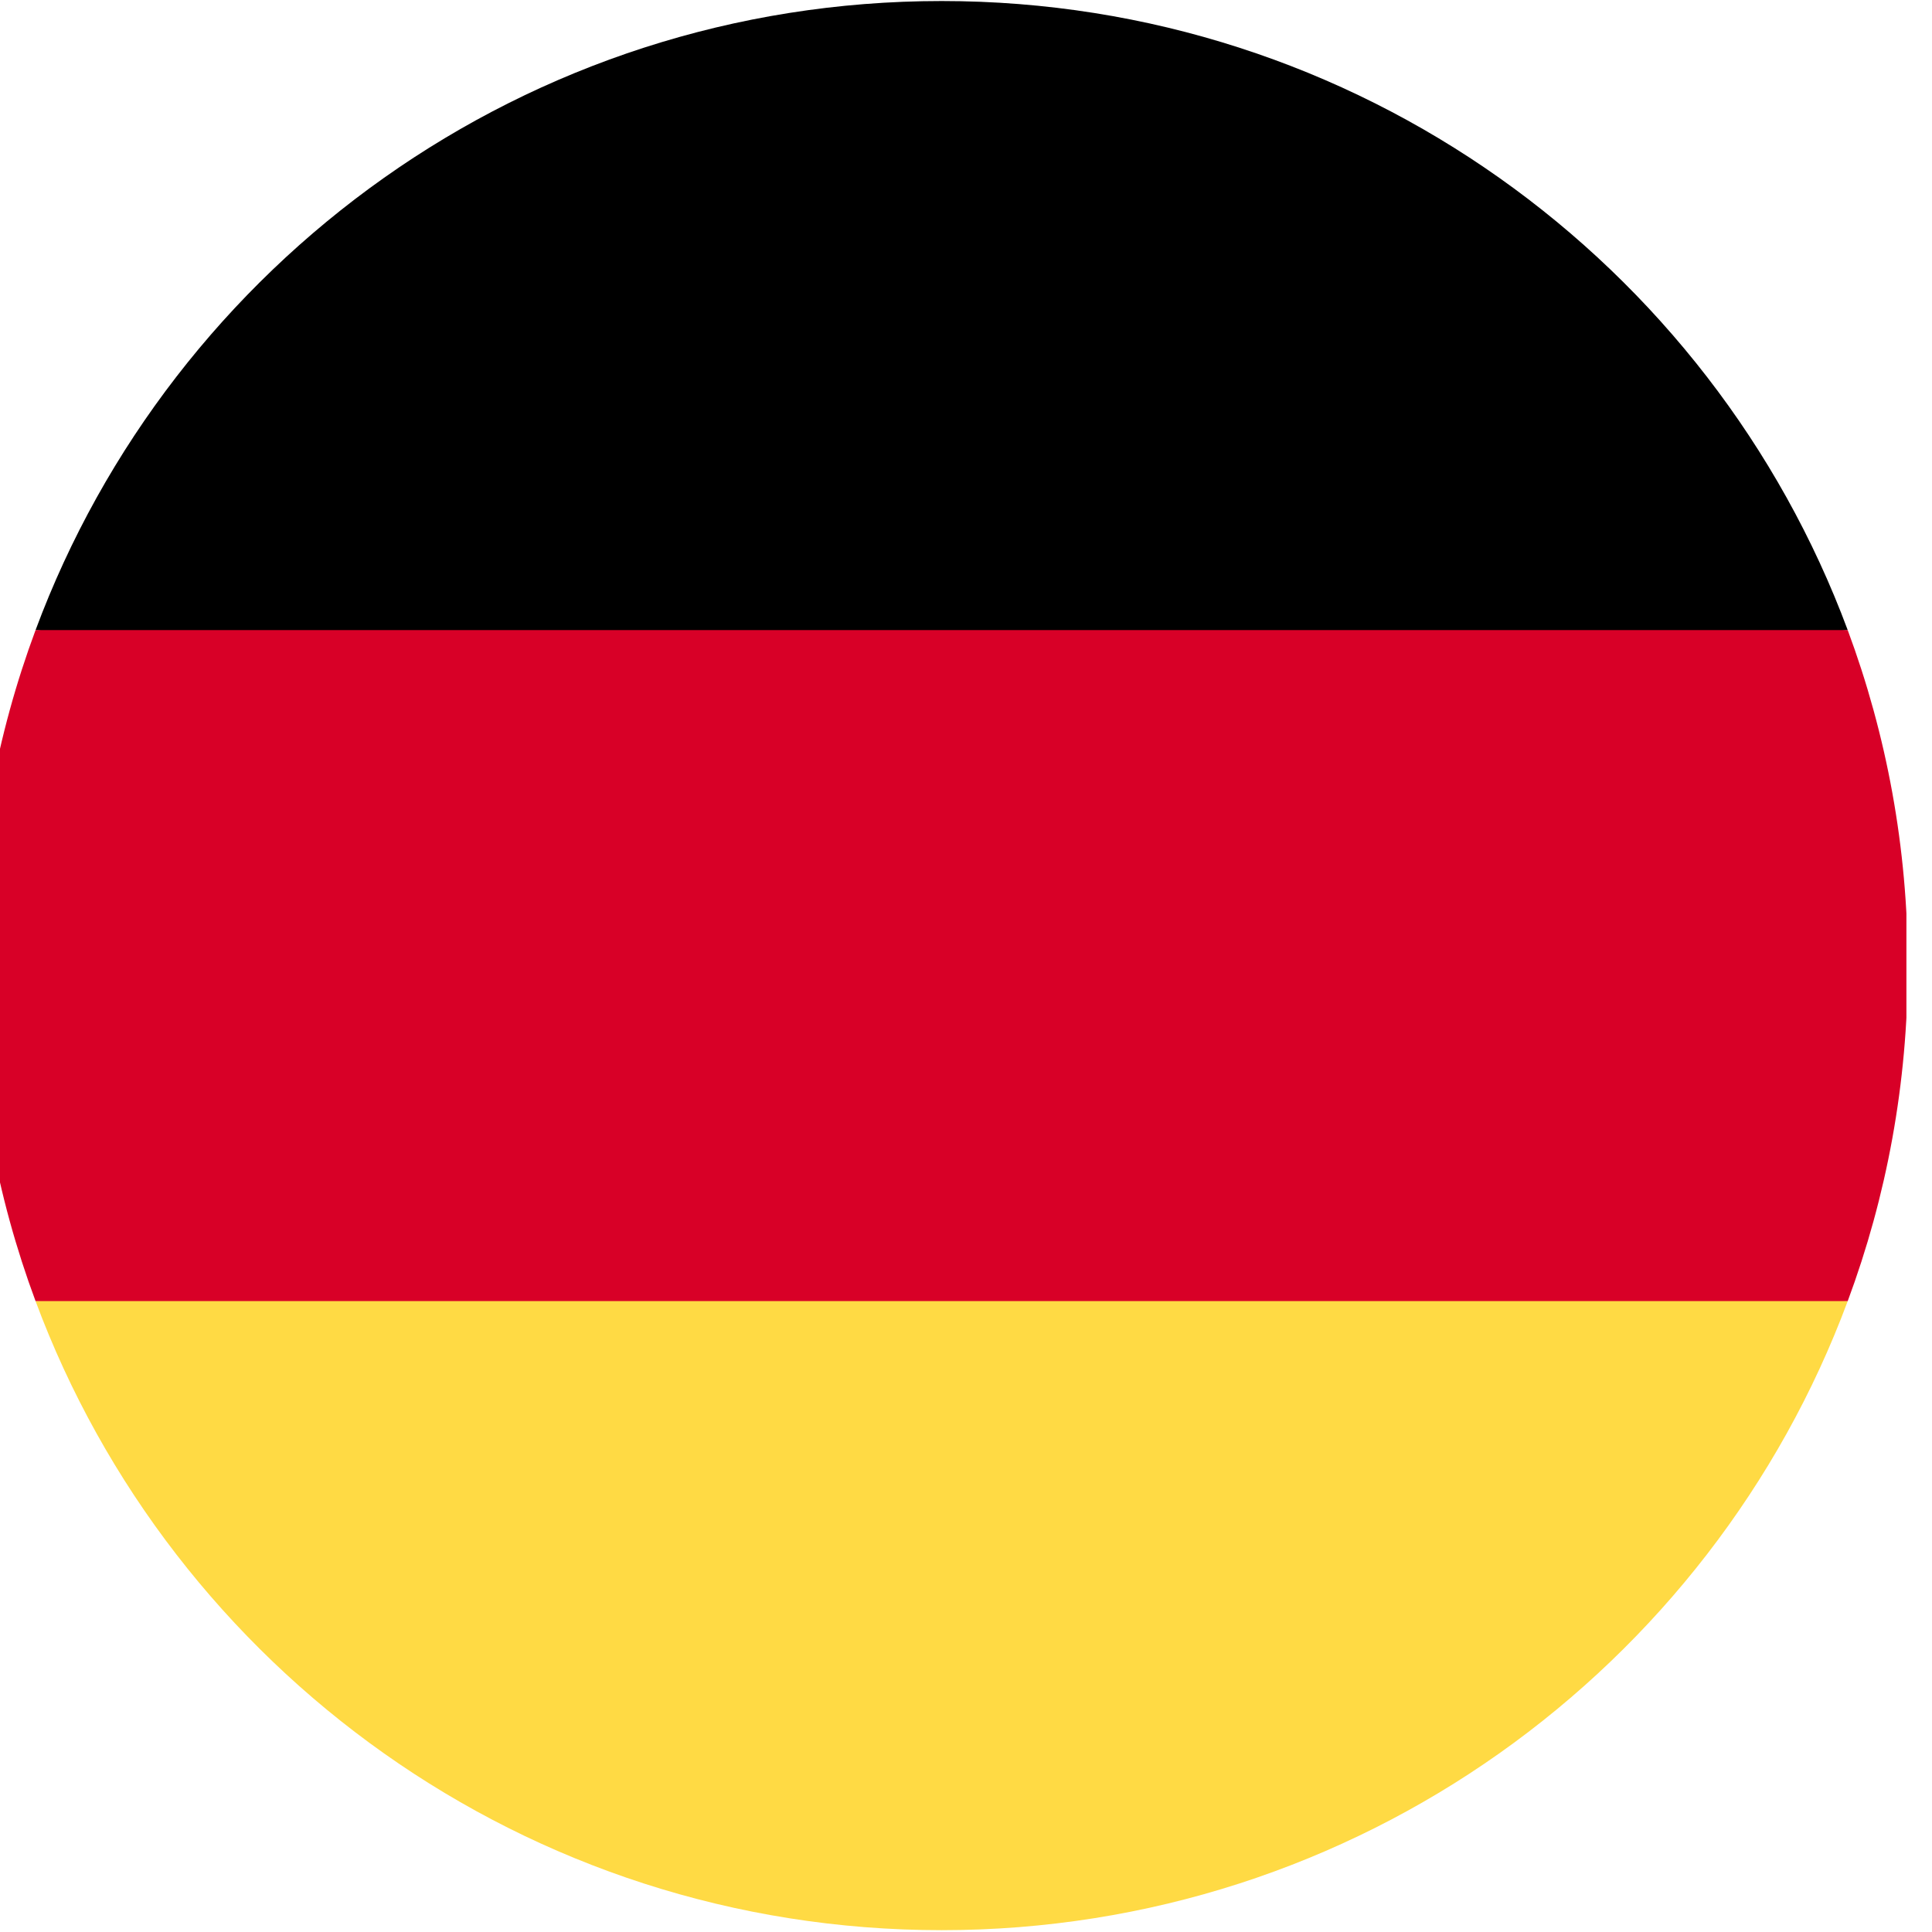
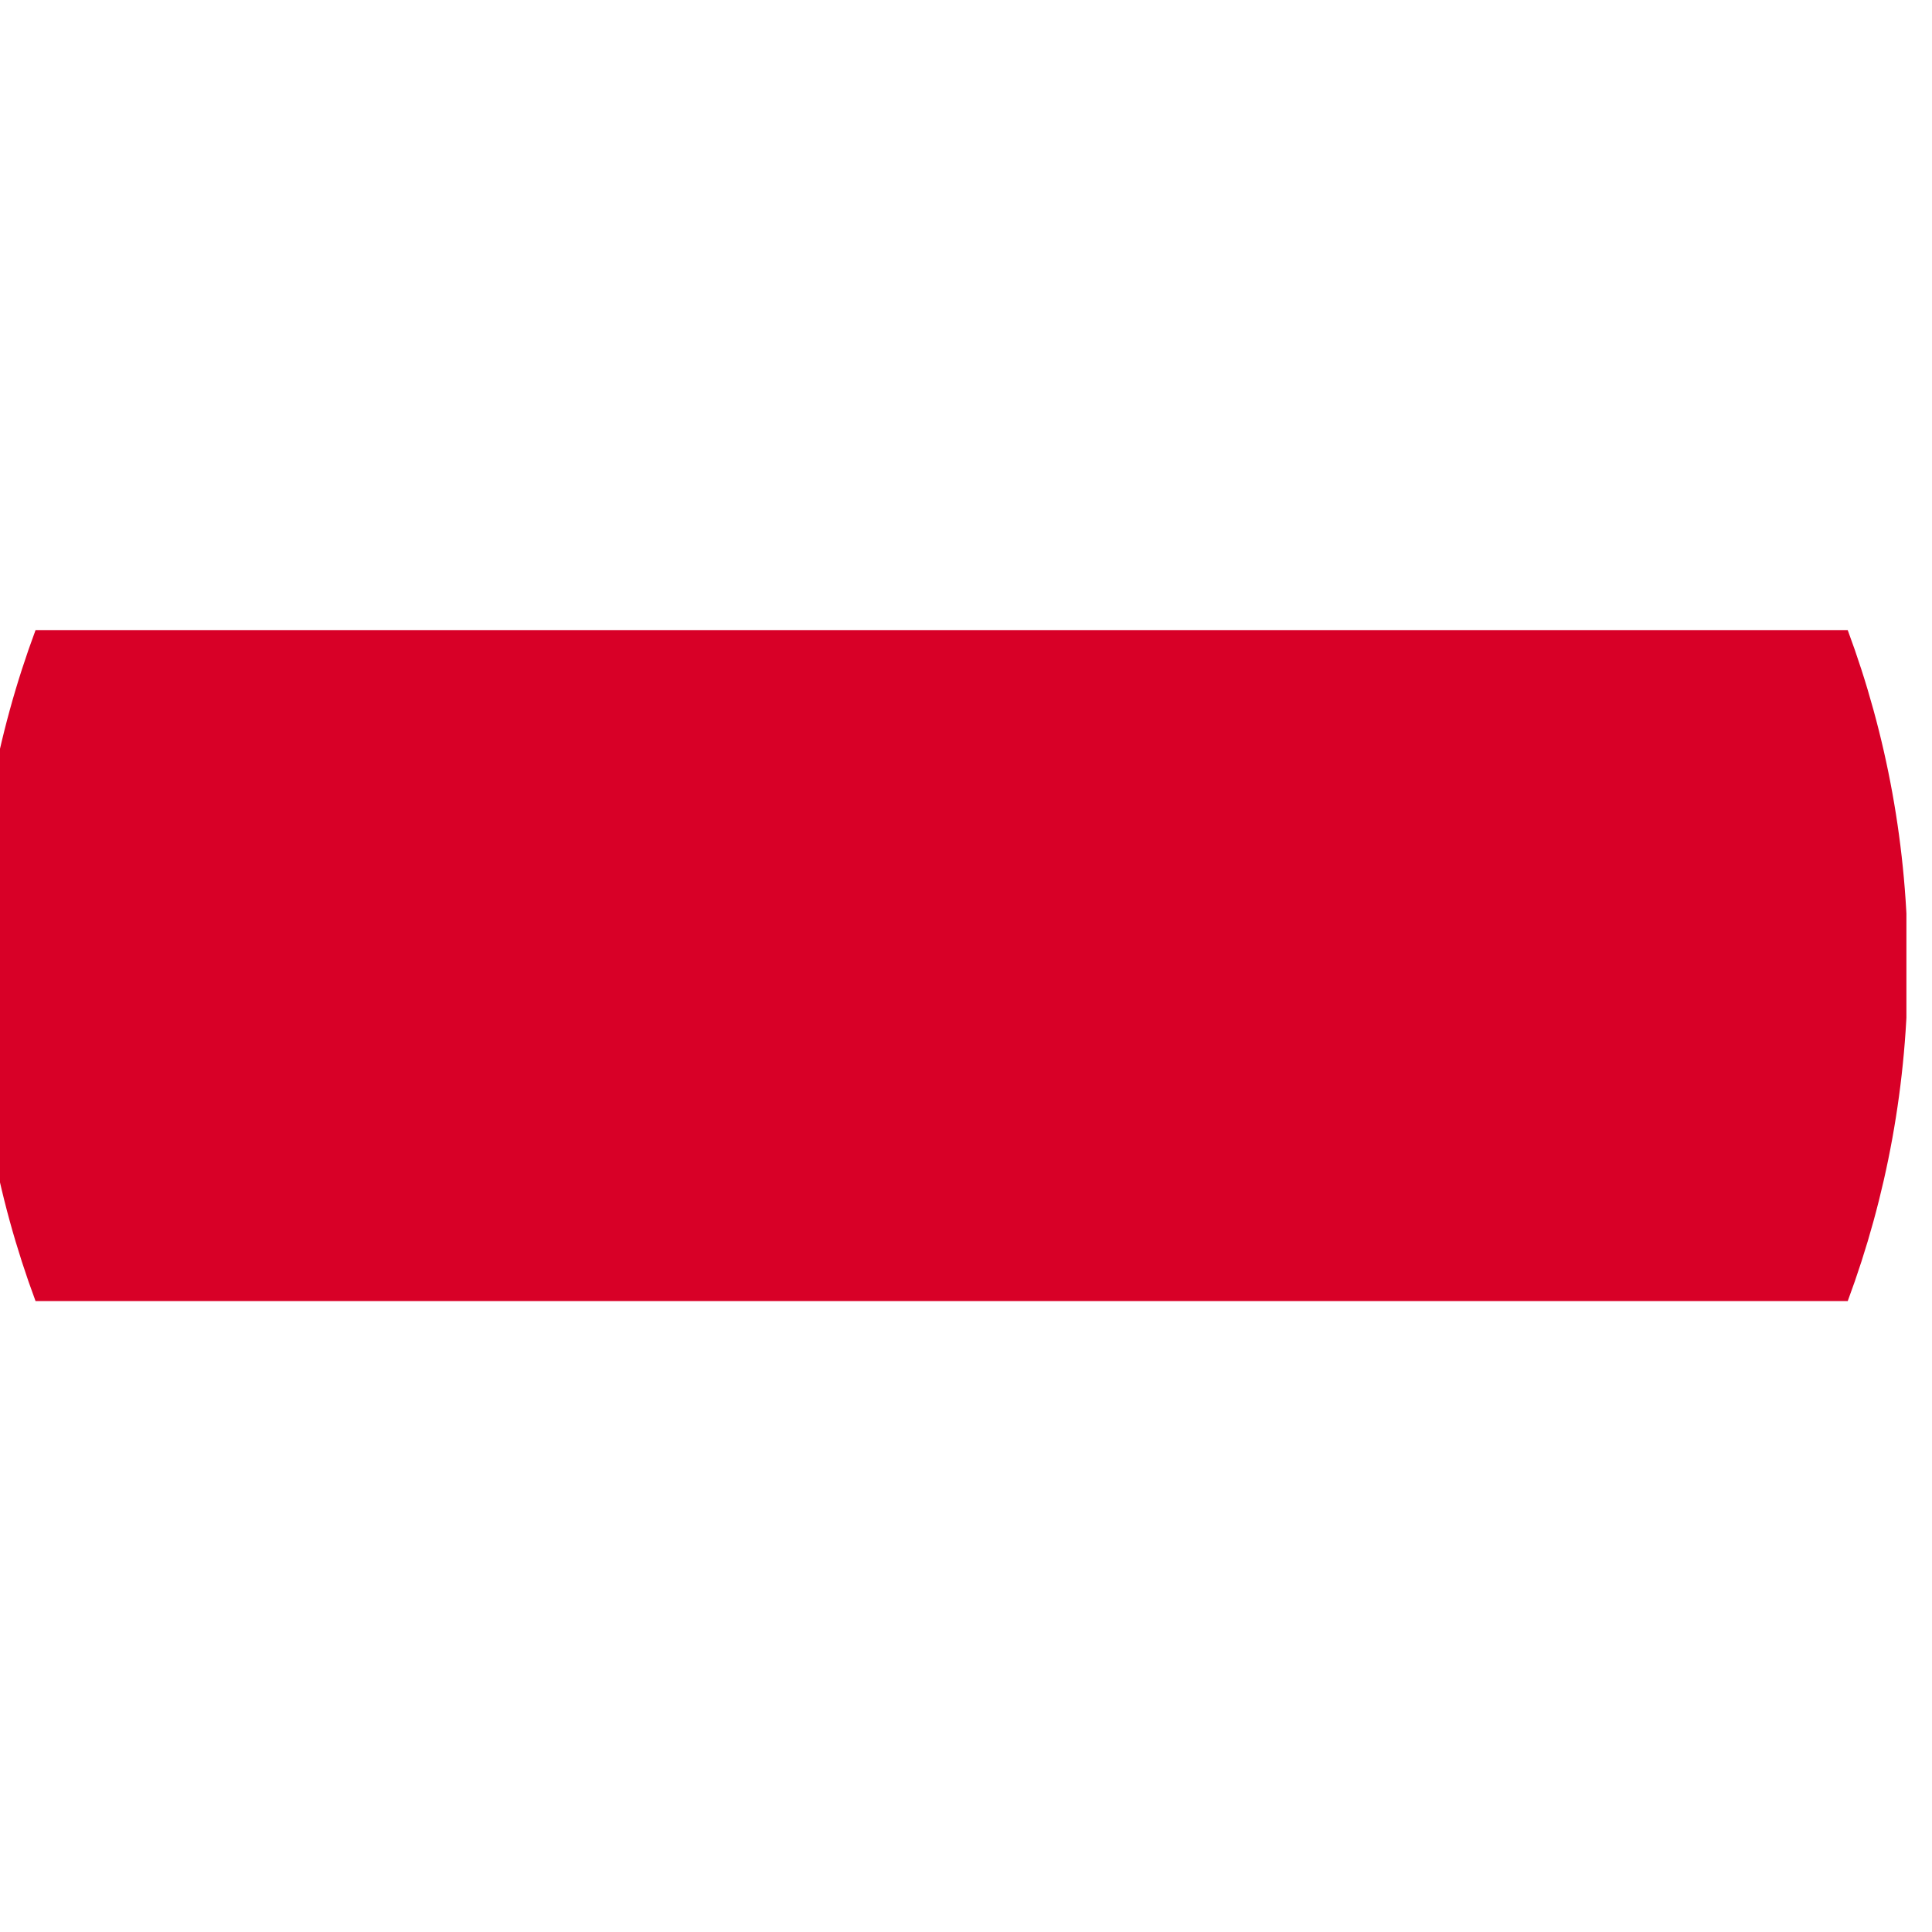
<svg xmlns="http://www.w3.org/2000/svg" xmlns:ns1="http://www.serif.com/" width="100%" height="100%" viewBox="0 0 50 50" version="1.1" xml:space="preserve" style="fill-rule:evenodd;clip-rule:evenodd;stroke-linejoin:round;stroke-miterlimit:2;">
  <g transform="matrix(1,0,0,1,-1850,-65)">
    <g id="Mesa-de-trabajo5" ns1:id="Mesa de trabajo5" transform="matrix(0.669,0,0,0.956,691.366,1.923)">
-       <rect x="1730.94" y="66.008" width="74.698" height="52.324" style="fill:none;" />
      <clipPath id="_clip1">
        <rect x="1730.94" y="66.008" width="74.698" height="52.324" />
      </clipPath>
      <g clip-path="url(#_clip1)">
        <g transform="matrix(0.146,0,0,0.102,1730.94,66.008)">
-           <path d="M15.923,345.043C52.094,442.527 145.929,512 256,512C366.071,512 459.906,442.527 496.077,345.043L256,322.783L15.923,345.043Z" style="fill:rgb(255,218,68);fill-rule:nonzero;" />
-         </g>
+           </g>
        <g transform="matrix(0.146,0,0,0.102,1730.94,66.008)">
-           <path d="M256,0C145.929,0 52.094,69.472 15.923,166.957L256,189.217L496.077,166.956C459.906,69.472 366.071,0 256,0Z" style="fill-rule:nonzero;" />
-         </g>
+           </g>
        <g transform="matrix(0.146,0,0,0.102,1730.94,66.008)">
          <path d="M15.923,166.957C5.633,194.69 0,224.686 0,256C0,287.314 5.633,317.31 15.923,345.043L496.078,345.043C506.368,317.31 512,287.314 512,256C512,224.686 506.368,194.69 496.077,166.957L15.923,166.957Z" style="fill:rgb(216,0,39);fill-rule:nonzero;" />
        </g>
      </g>
    </g>
  </g>
</svg>